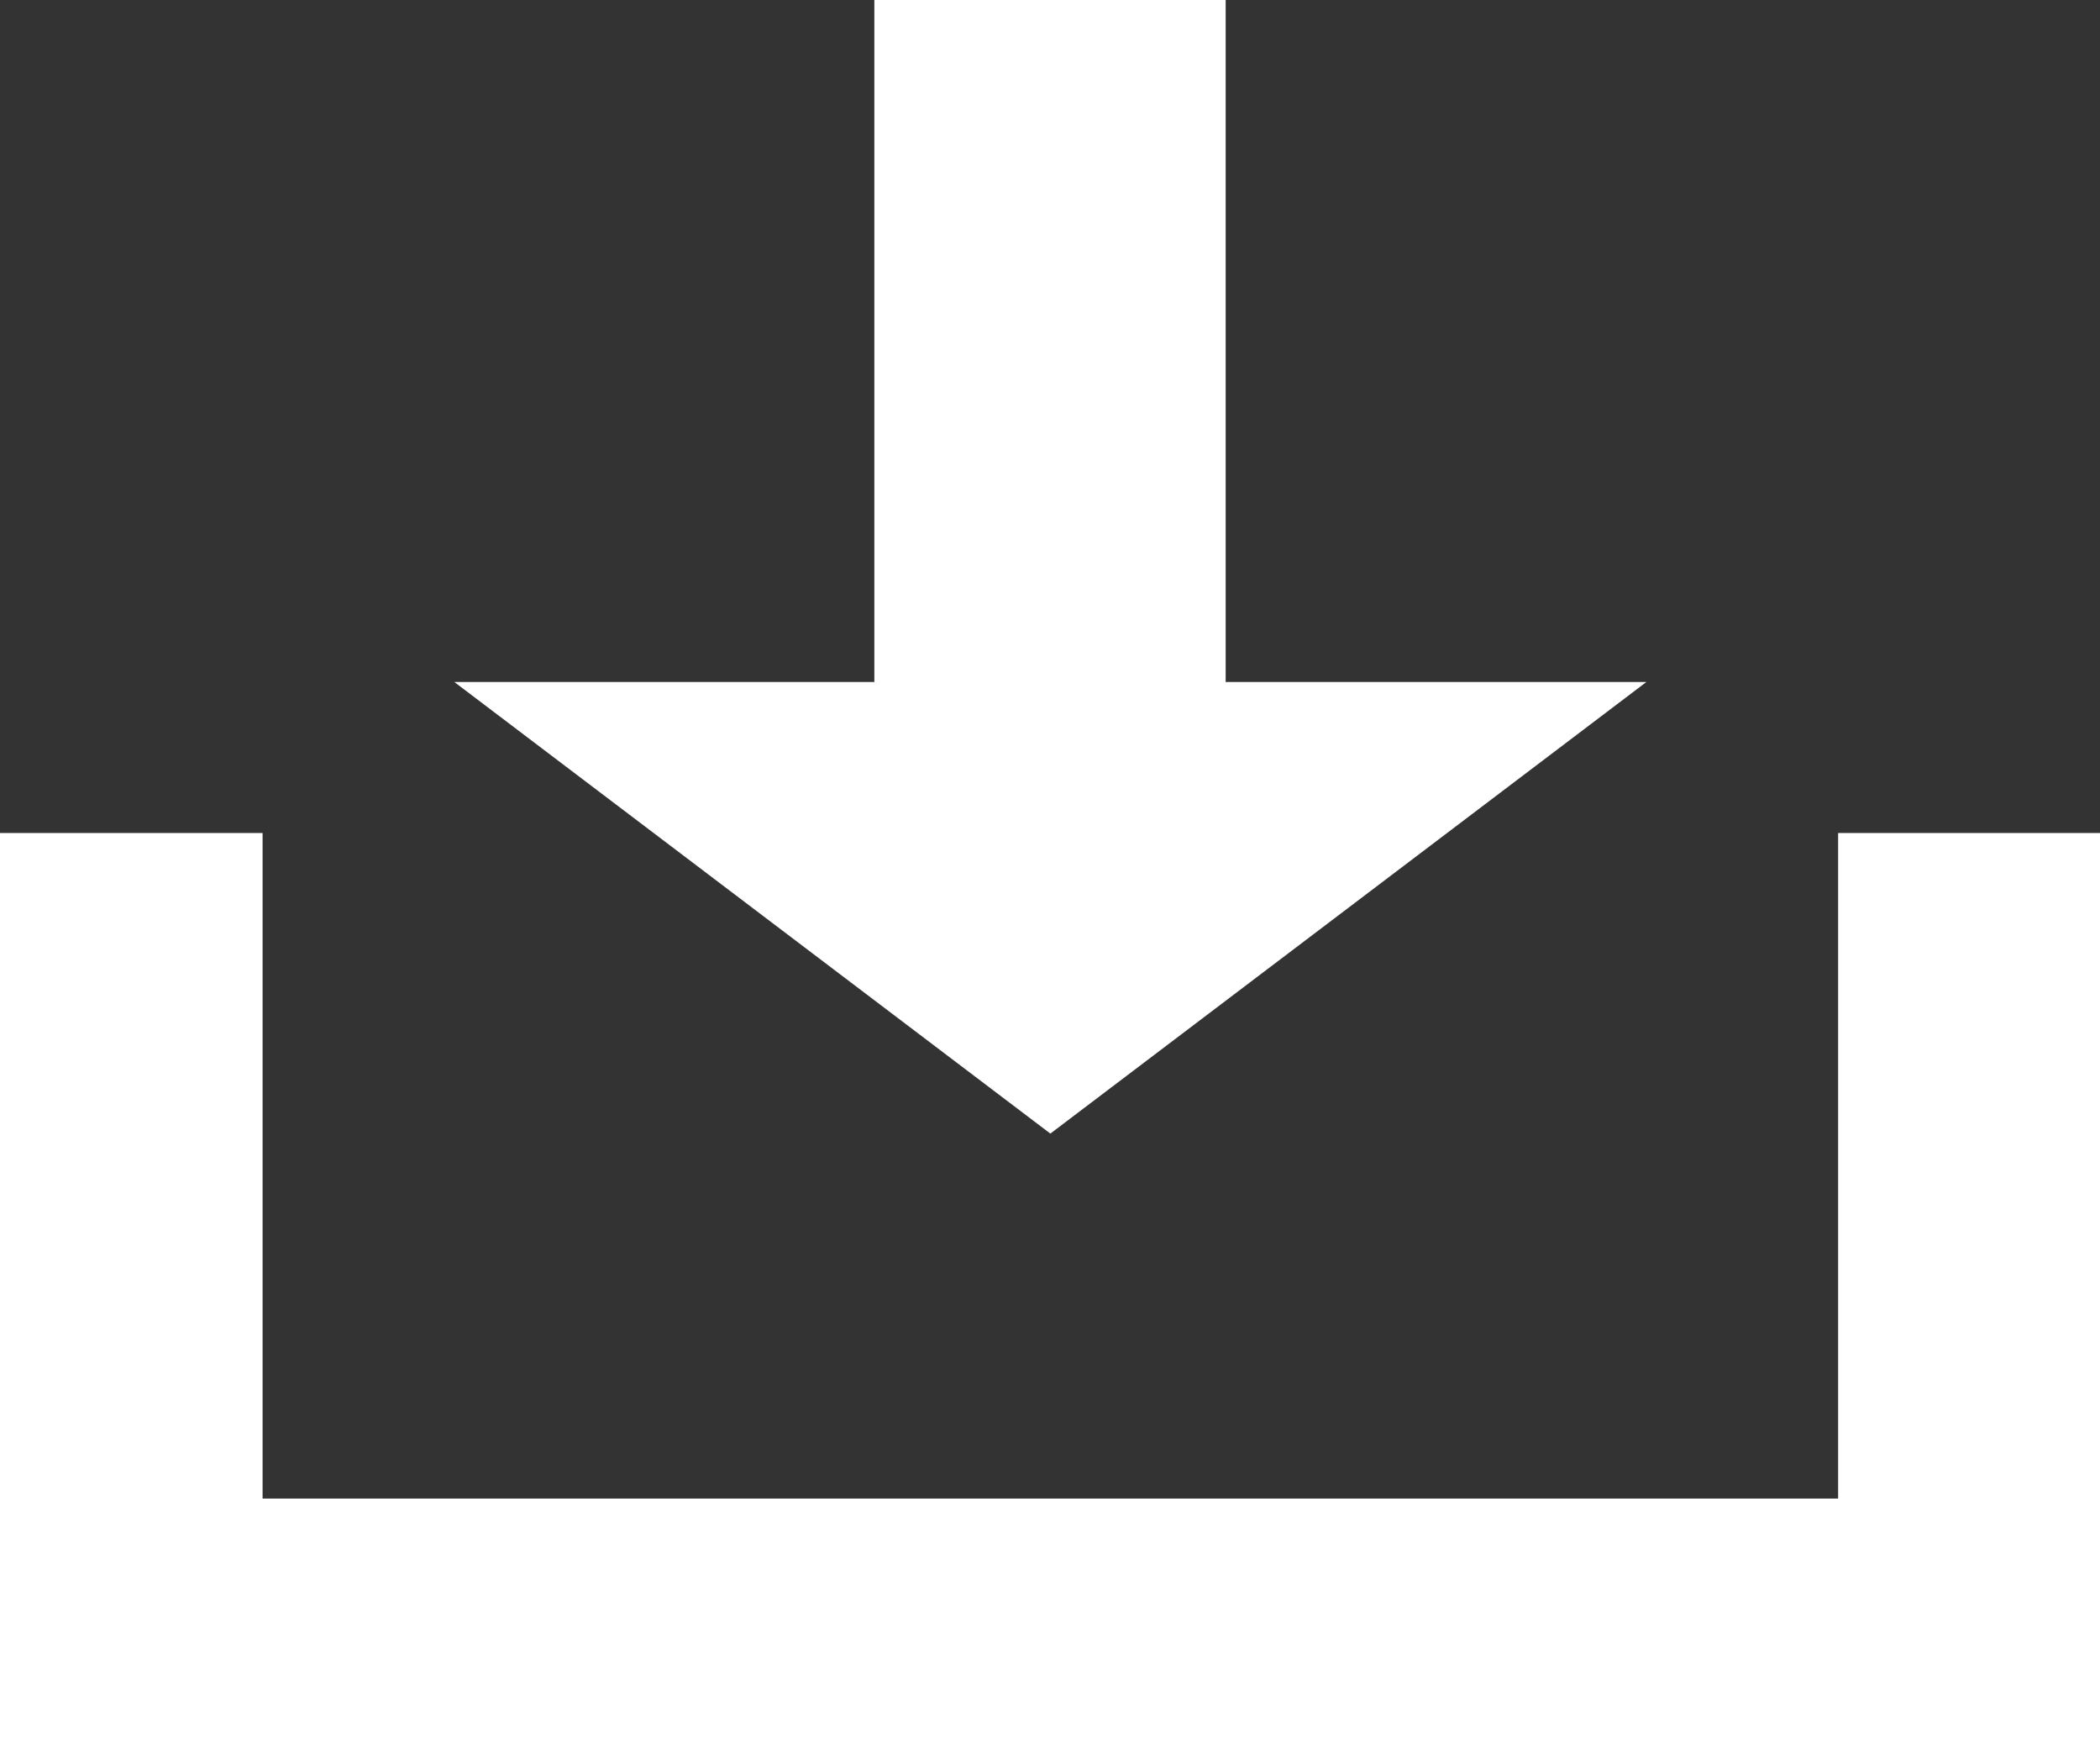
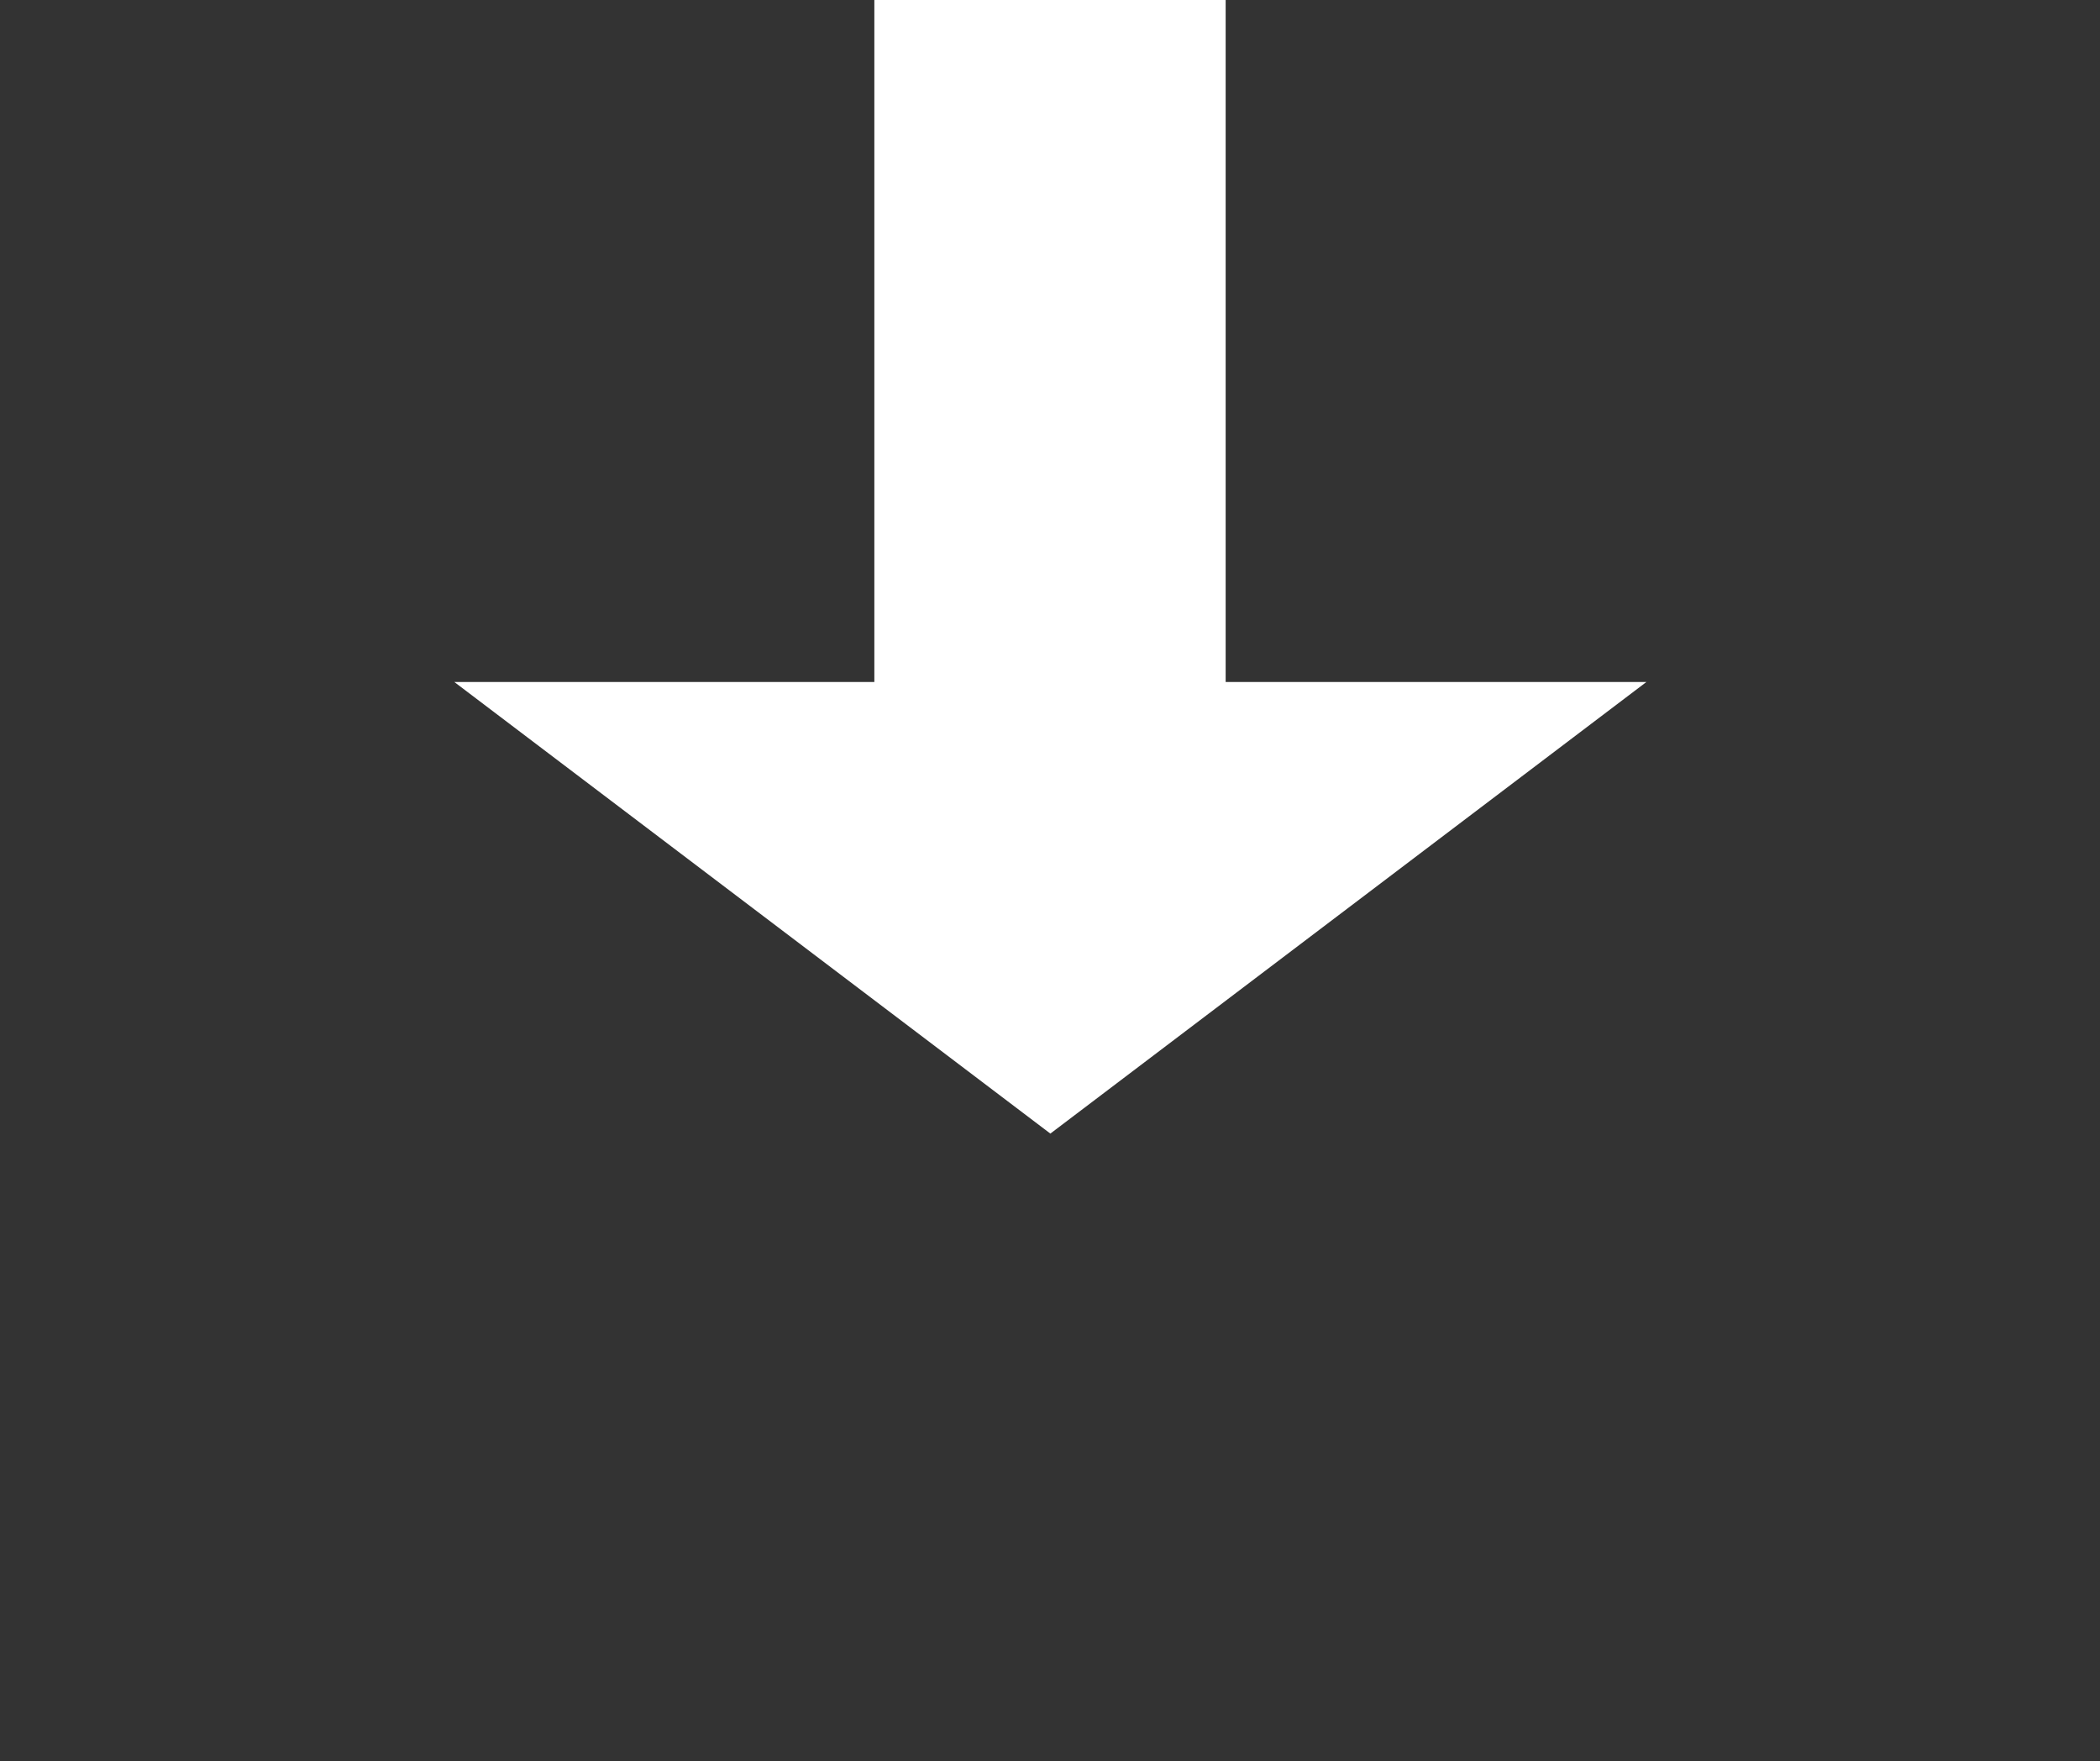
<svg xmlns="http://www.w3.org/2000/svg" id="_レイヤー_2" viewBox="0 0 29.35 24.61">
  <rect x="0" y="0" width="29.35" height="24.61" fill="#333333" stroke="none" />
  <defs>
    <style>.cls-1{fill:#fff;stroke-width:0px;}</style>
  </defs>
  <g id="_レイヤー_1-2">
    <polygon class="cls-1" points="17.13 9.53 17.13 0 12.22 0 12.22 9.53 6.35 9.53 14.68 15.84 23.01 9.53 17.13 9.53" />
-     <polygon class="cls-1" points="29.35 24.61 0 24.61 0 11.64 3.67 11.64 3.67 20.94 25.69 20.94 25.69 11.64 29.35 11.64 29.35 24.61" />
  </g>
</svg>